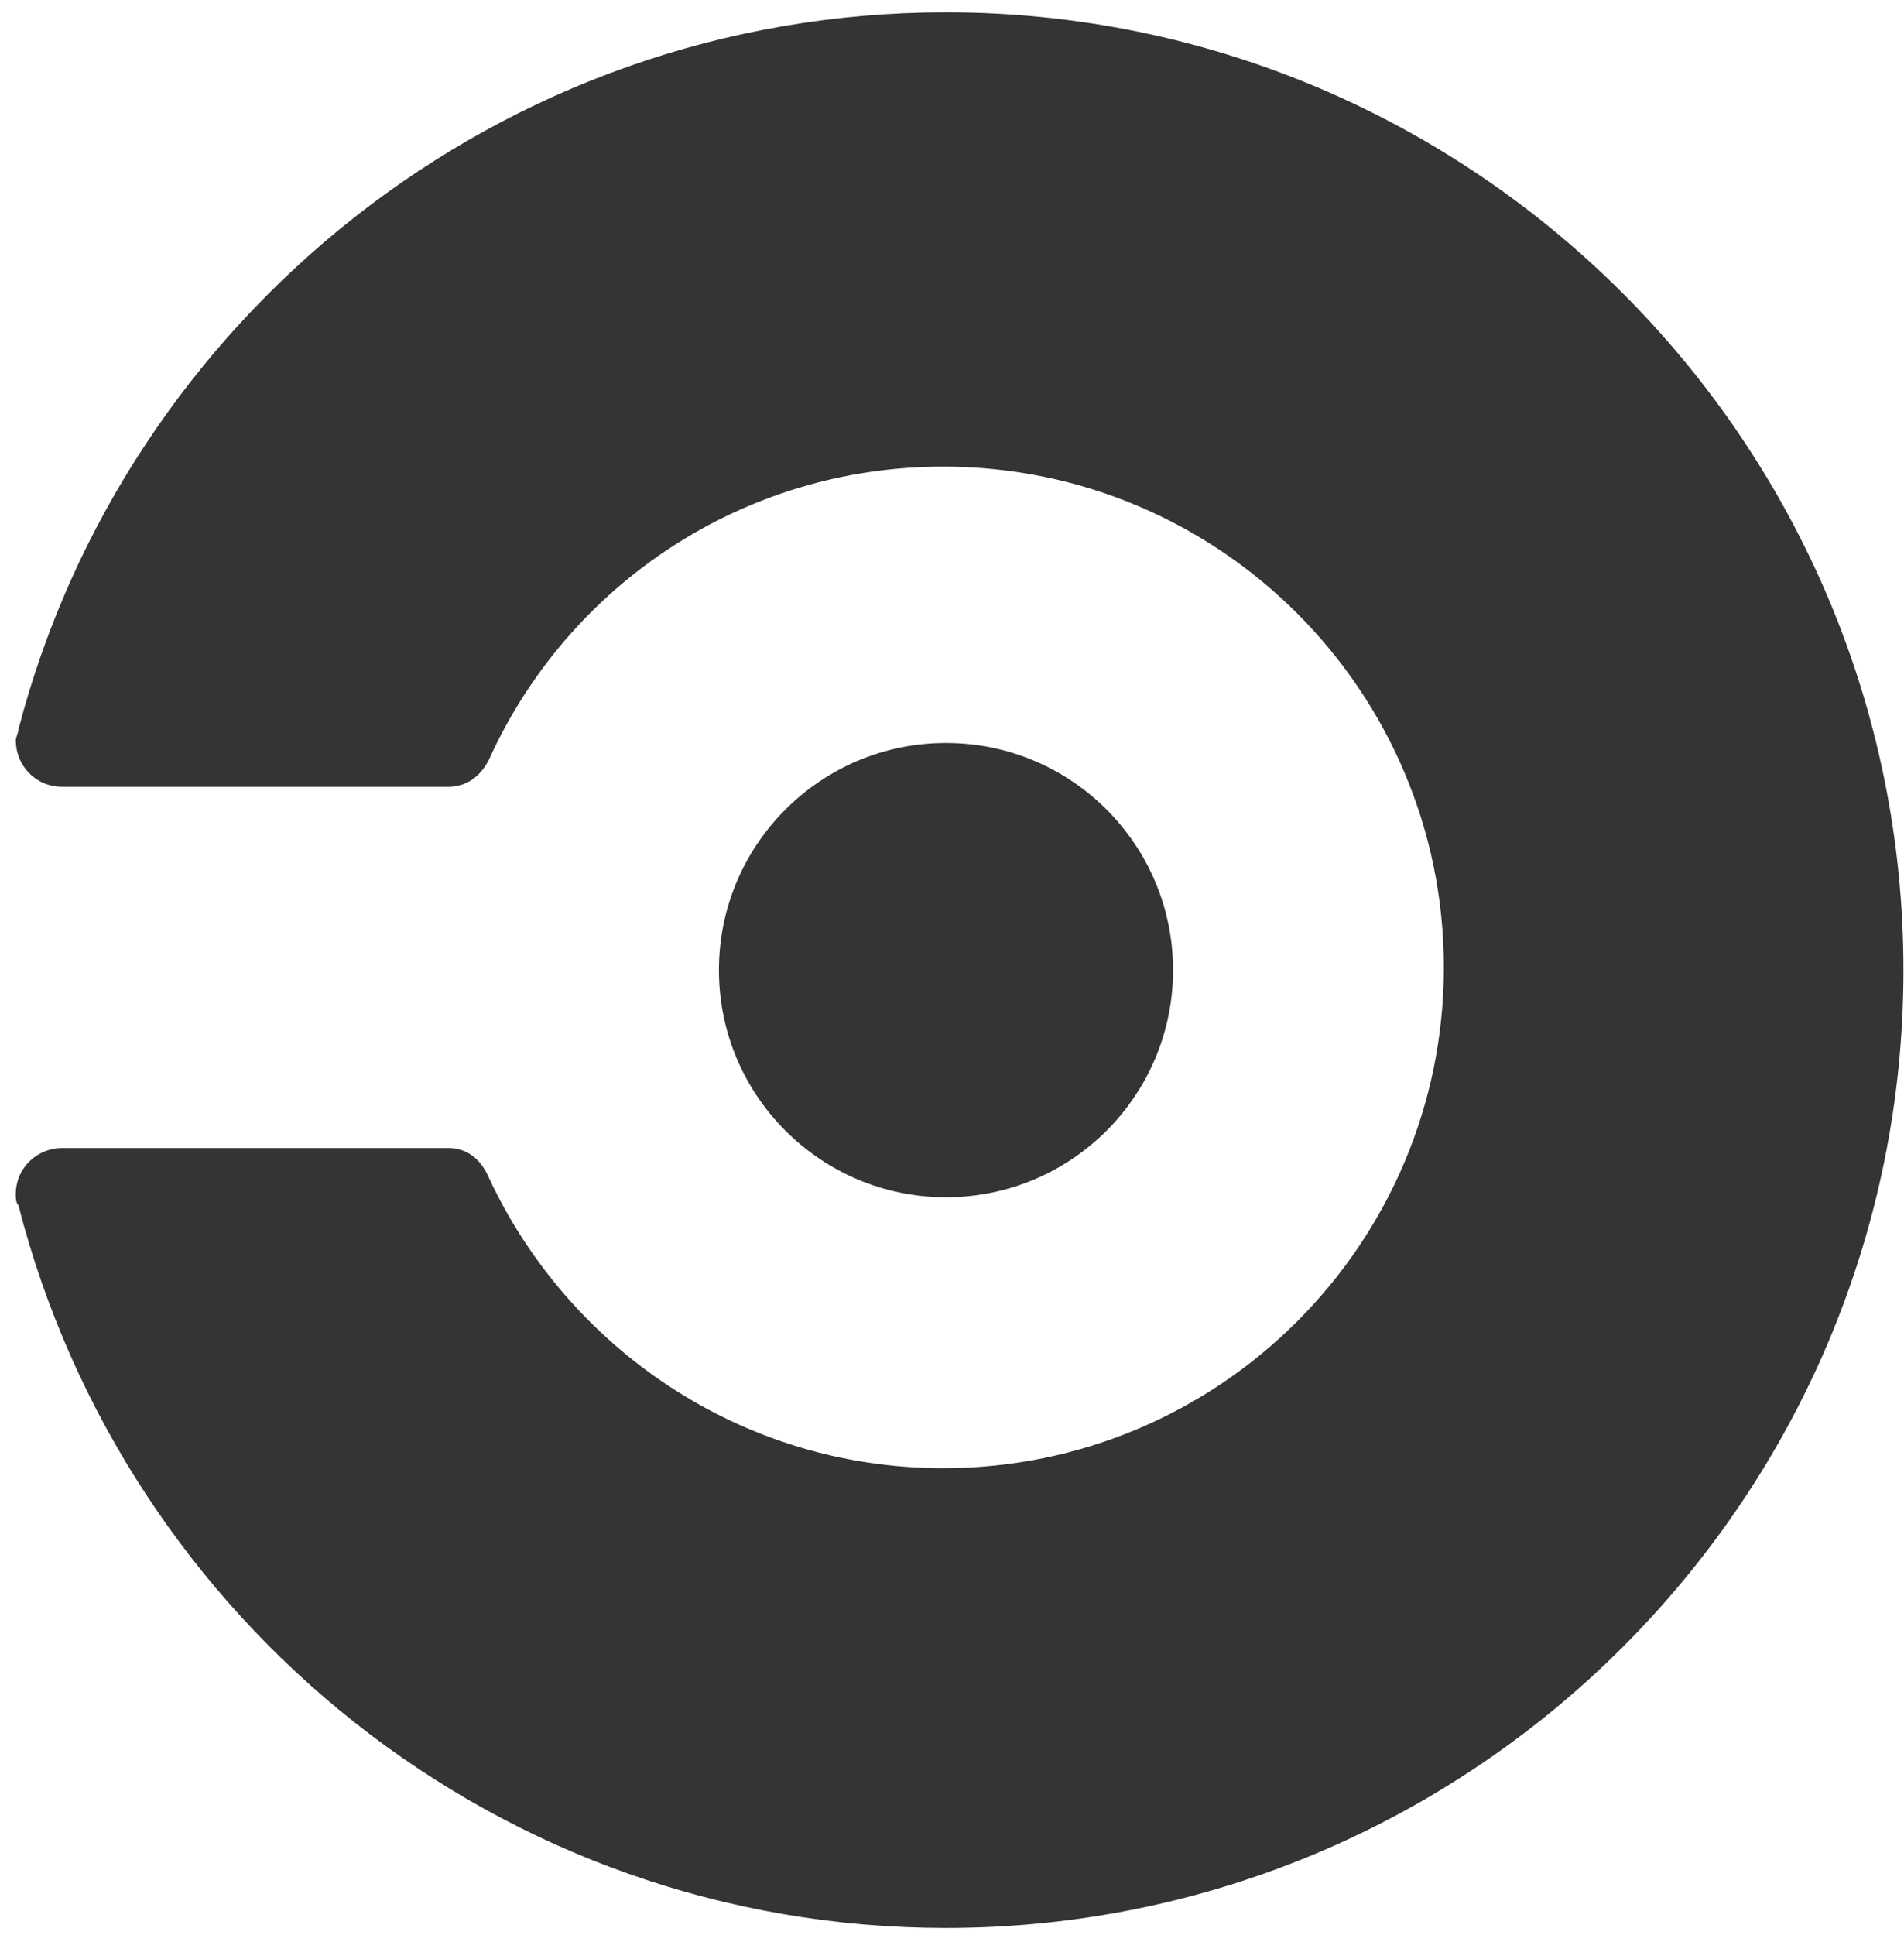
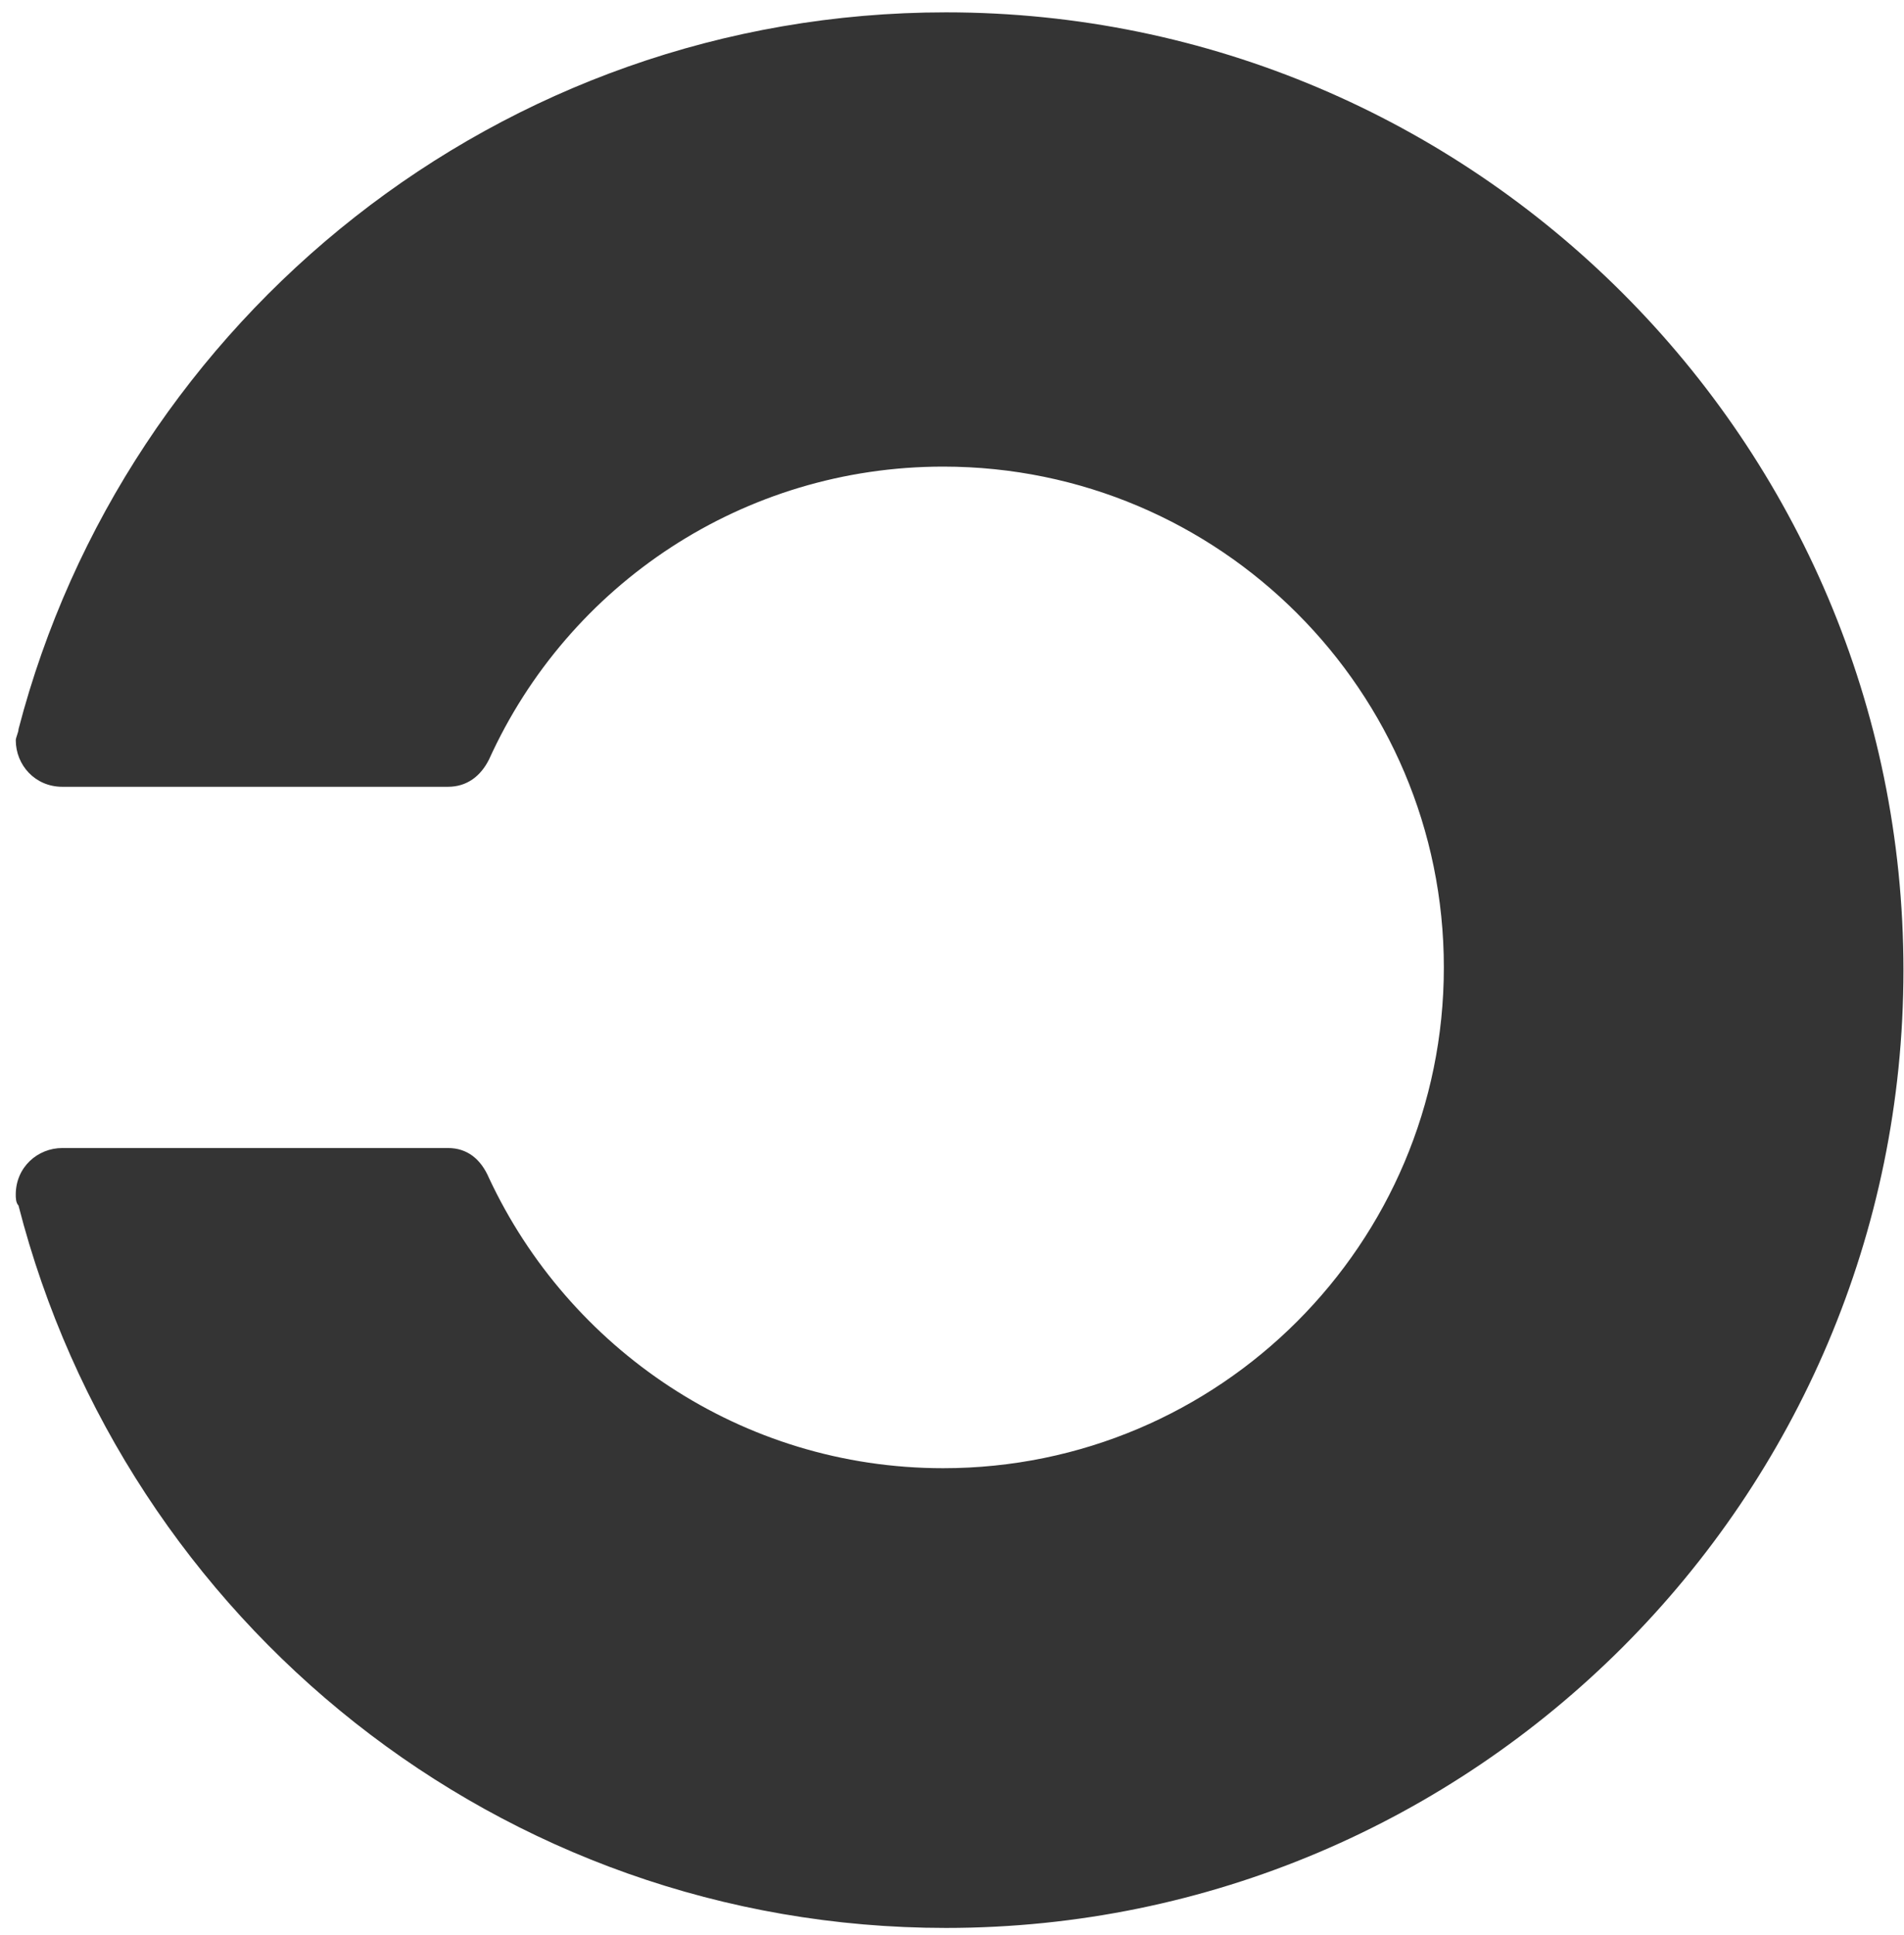
<svg xmlns="http://www.w3.org/2000/svg" fill="none" height="63" viewBox="0 0 62 63" width="62">
  <g fill="#343434">
-     <path d="m30.804 38.975c4.084 0 7.394-3.31 7.394-7.394s-3.31-7.394-7.394-7.394-7.394 3.31-7.394 7.394 3.31 7.394 7.394 7.394z" />
    <path d="m.603 23.743c0 .089-.089.267-.089.356 0 .802.624 1.514 1.514 1.514h12.561c.624 0 1.069-.356 1.336-.891 2.584-5.701 8.285-9.532 14.788-9.532 8.998 0 16.303 7.305 16.303 16.303s-7.305 16.303-16.303 16.303c-6.592 0-12.205-3.92-14.788-9.443-.267-.624-.713-.98-1.337-.98h-12.56c-.802 0-1.515.624-1.515 1.515 0 .089 0 .267.089.356 3.474 13.541 15.679 23.518 30.2 23.518 17.194 0 31.18-13.986 31.18-31.18-0-17.194-13.987-31.18-31.18-31.18-14.521 0-26.725 9.978-30.2 23.34z" />
  </g>
</svg>